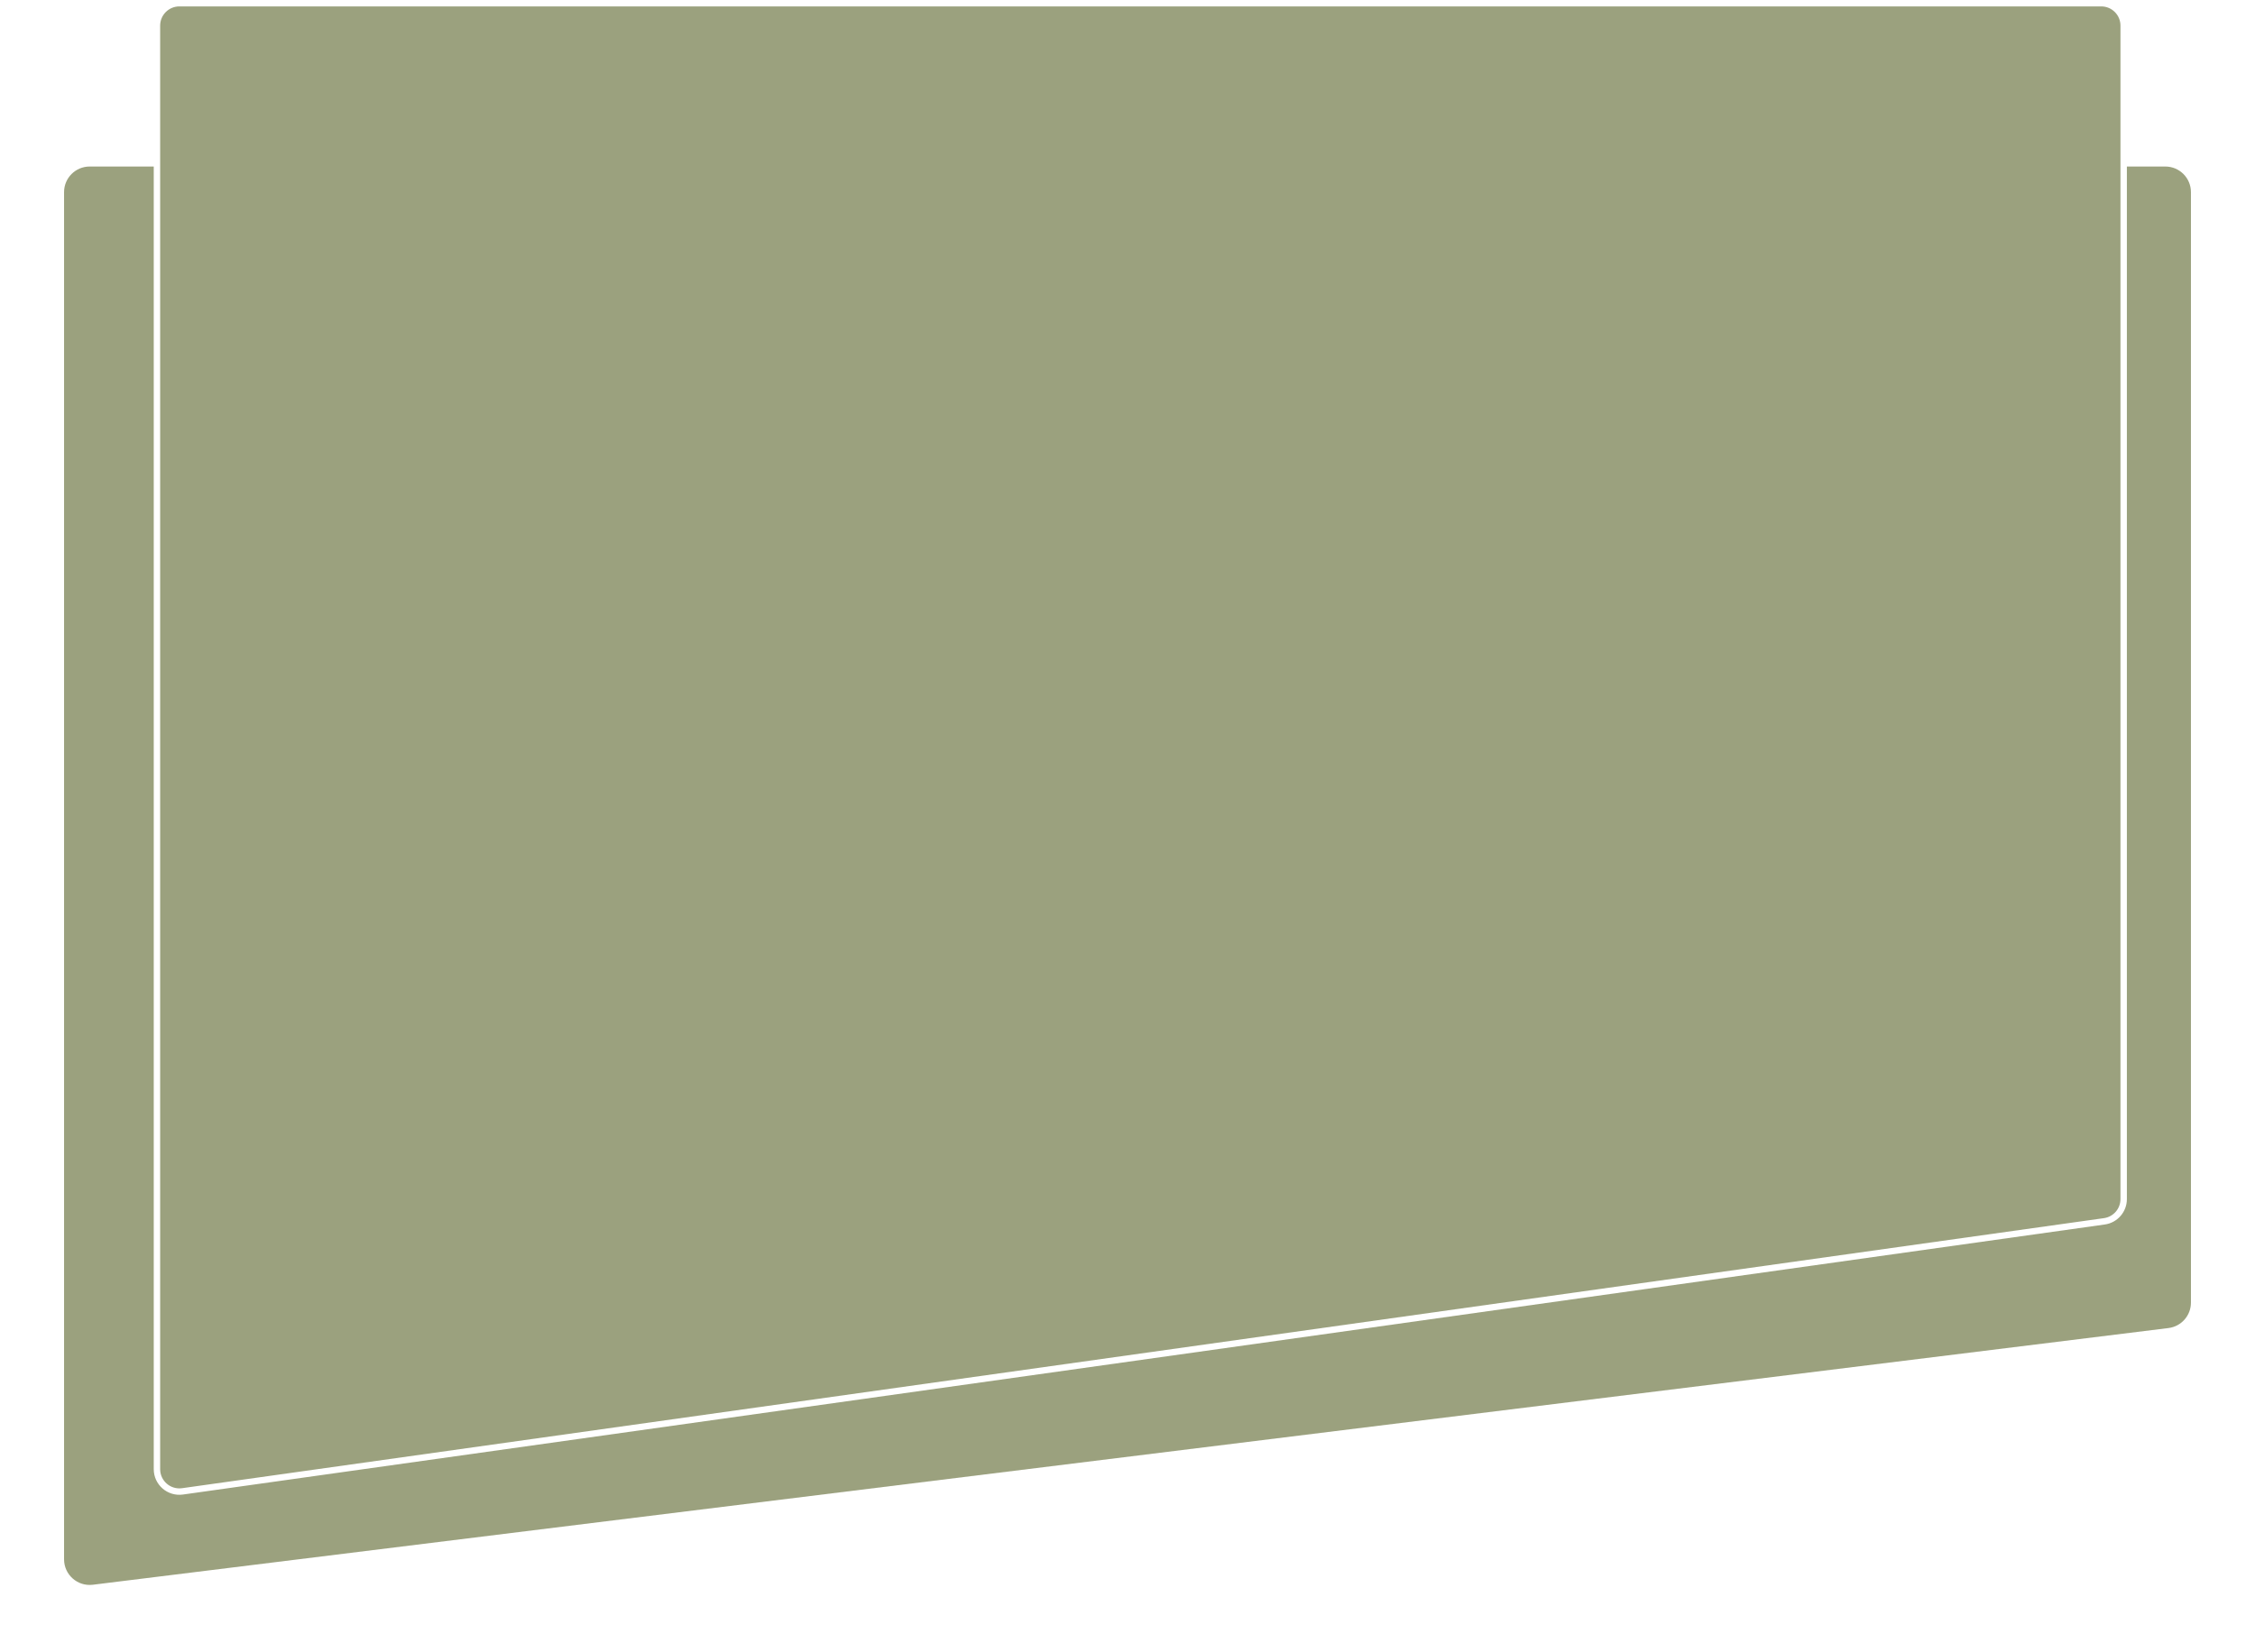
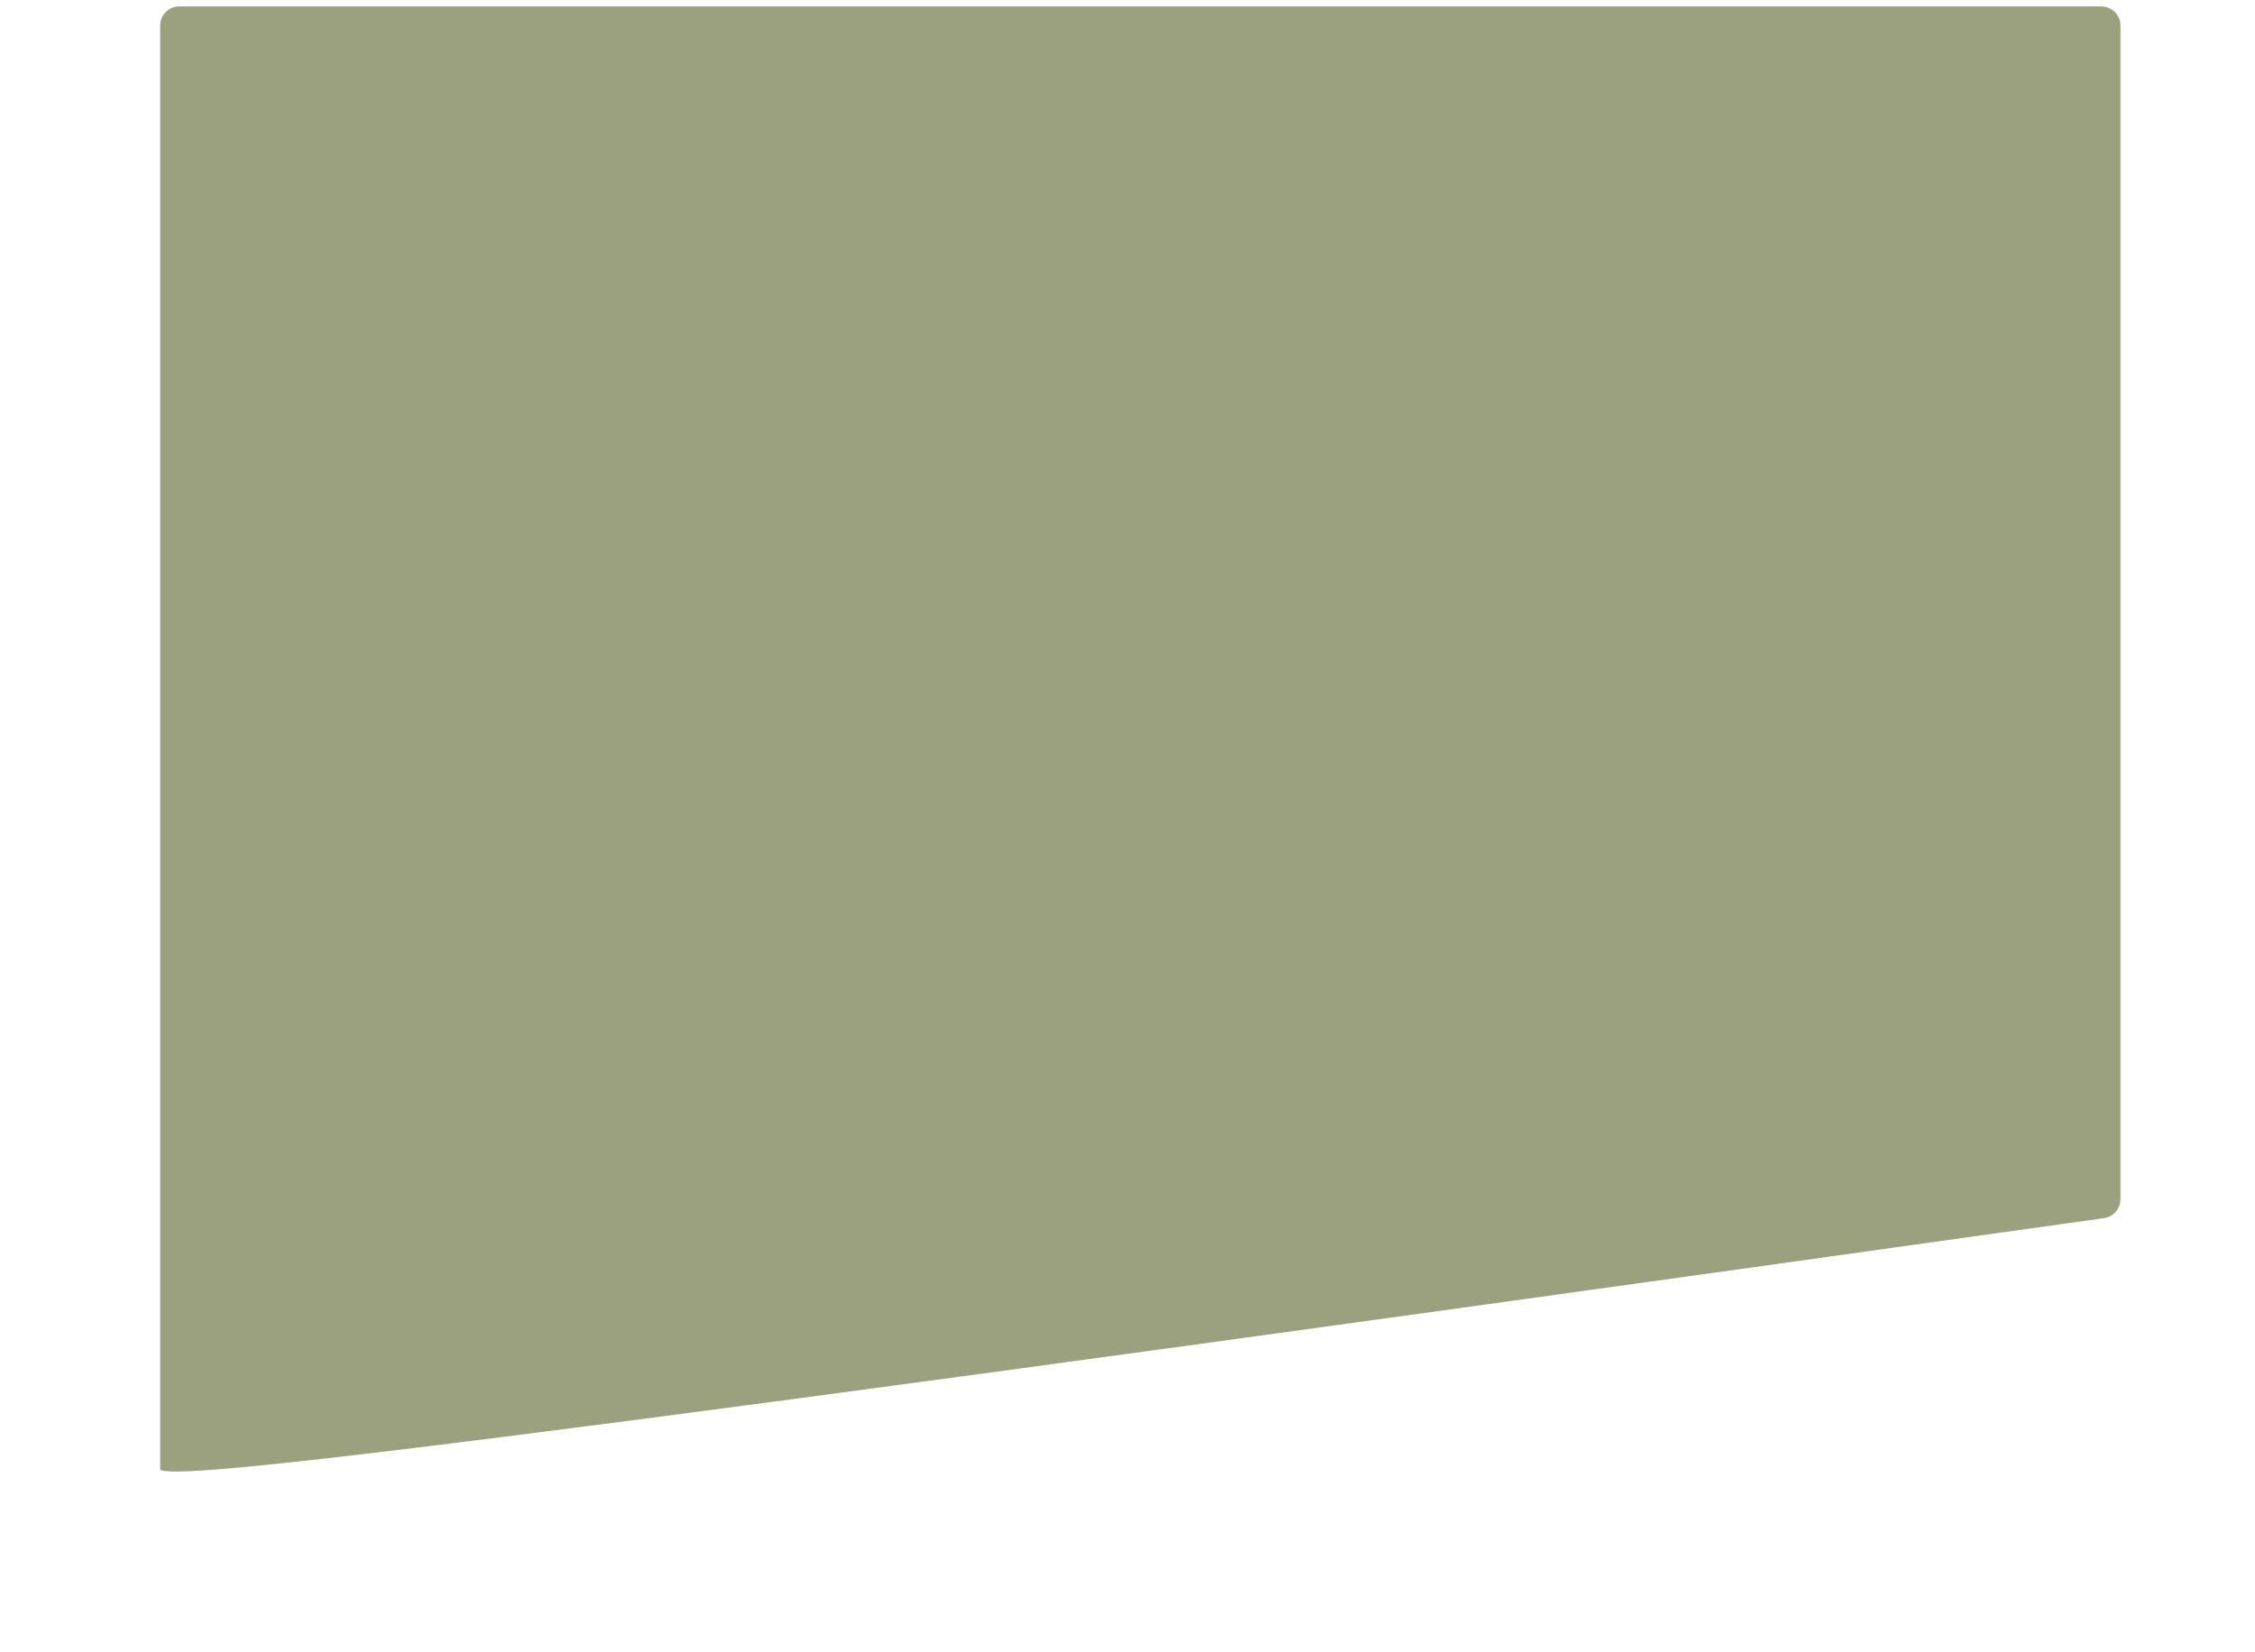
<svg xmlns="http://www.w3.org/2000/svg" width="176" height="129" viewBox="0 0 176 129" fill="none">
  <g filter="url(#filter0_d_1608_219)">
-     <path d="M5 15C5 13.895 5.895 13 7 13H169C170.105 13 171 13.895 171 15V101.697C171 102.707 170.248 103.558 169.246 103.682L7.246 123.722C6.053 123.87 5 122.939 5 121.737V15Z" fill="#9BA17E" />
-   </g>
-   <path d="M14 0.25H164C164.966 0.25 165.75 1.034 165.75 2V93.616C165.75 94.489 165.107 95.228 164.244 95.349L14.244 116.432C13.191 116.58 12.25 115.763 12.25 114.699V2C12.25 1.034 13.034 0.25 14 0.25Z" fill="#9BA17E" stroke="white" stroke-width="0.5" />
+     </g>
+   <path d="M14 0.25H164C164.966 0.25 165.75 1.034 165.75 2V93.616C165.75 94.489 165.107 95.228 164.244 95.349C13.191 116.58 12.25 115.763 12.25 114.699V2C12.25 1.034 13.034 0.25 14 0.25Z" fill="#9BA17E" stroke="white" stroke-width="0.5" />
  <defs>
    <filter id="filter0_d_1608_219" x="0" y="8" width="176" height="120.738" filterUnits="userSpaceOnUse" color-interpolation-filters="sRGB">
      <feFlood flood-opacity="0" result="BackgroundImageFix" />
      <feColorMatrix in="SourceAlpha" type="matrix" values="0 0 0 0 0 0 0 0 0 0 0 0 0 0 0 0 0 0 127 0" result="hardAlpha" />
      <feOffset />
      <feGaussianBlur stdDeviation="2.5" />
      <feComposite in2="hardAlpha" operator="out" />
      <feColorMatrix type="matrix" values="0 0 0 0 0.992 0 0 0 0 0.863 0 0 0 0 0.467 0 0 0 0.1 0" />
      <feBlend mode="normal" in2="BackgroundImageFix" result="effect1_dropShadow_1608_219" />
      <feBlend mode="normal" in="SourceGraphic" in2="effect1_dropShadow_1608_219" result="shape" />
    </filter>
  </defs>
</svg>